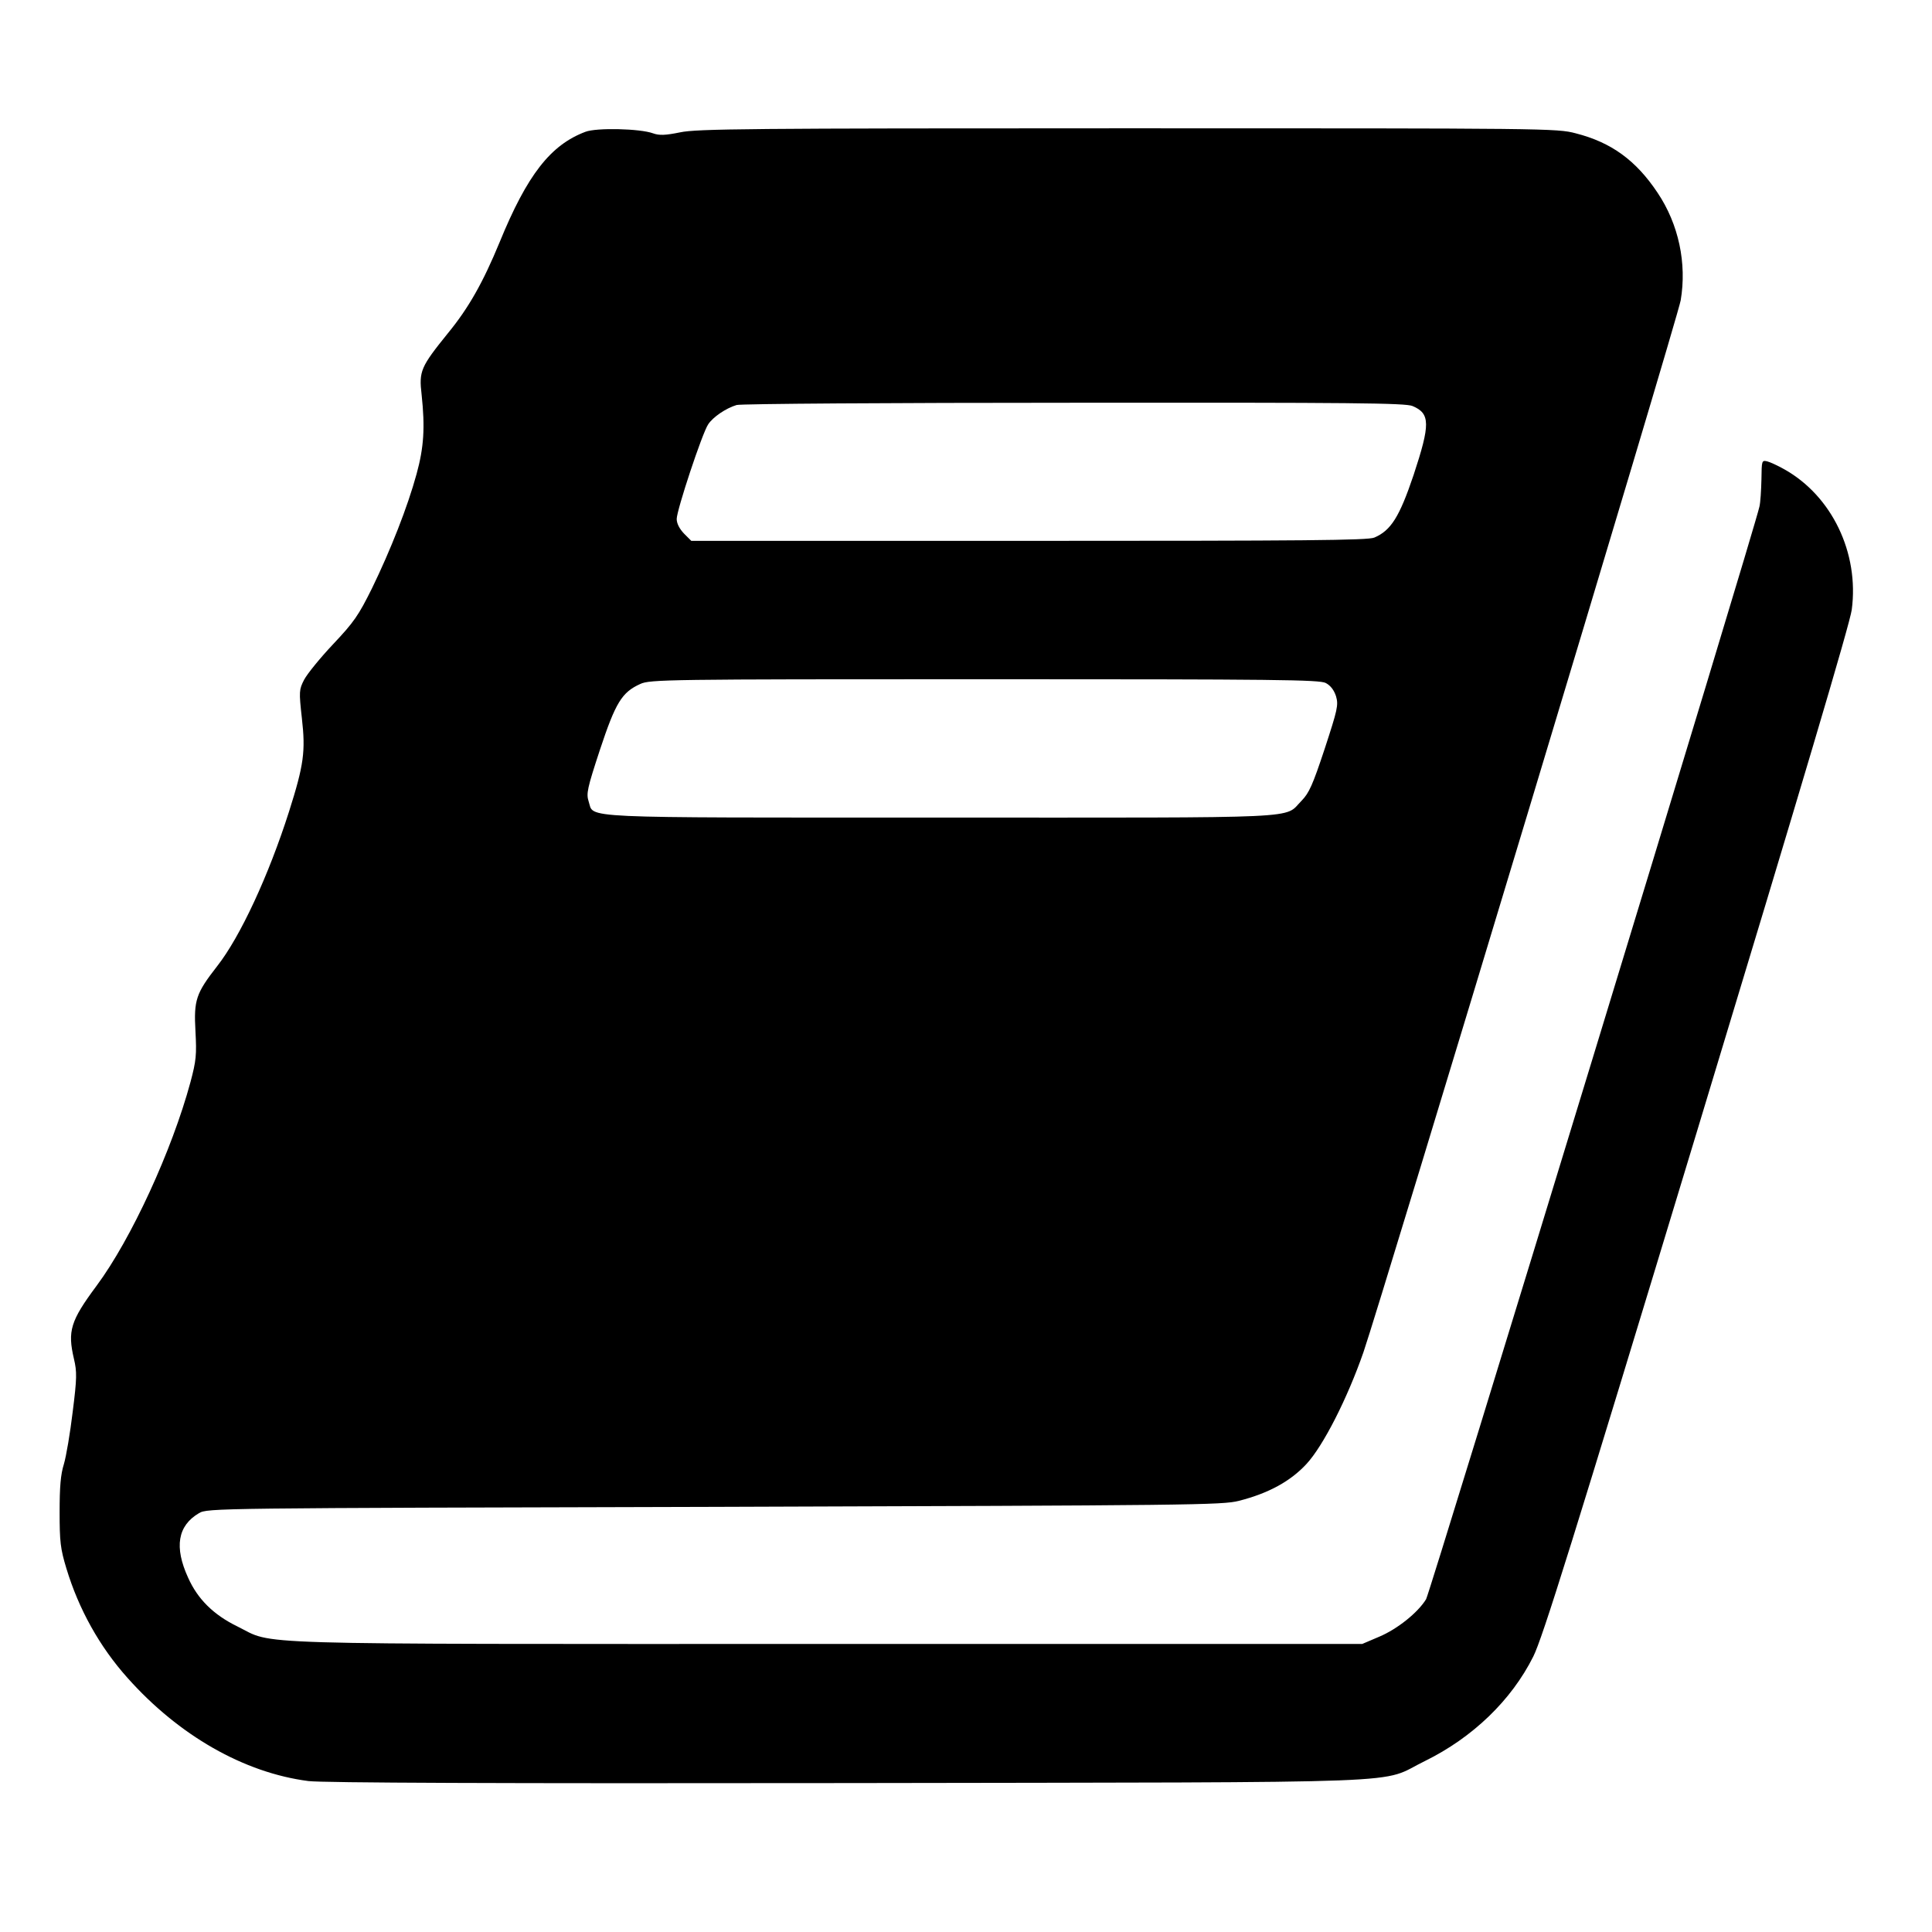
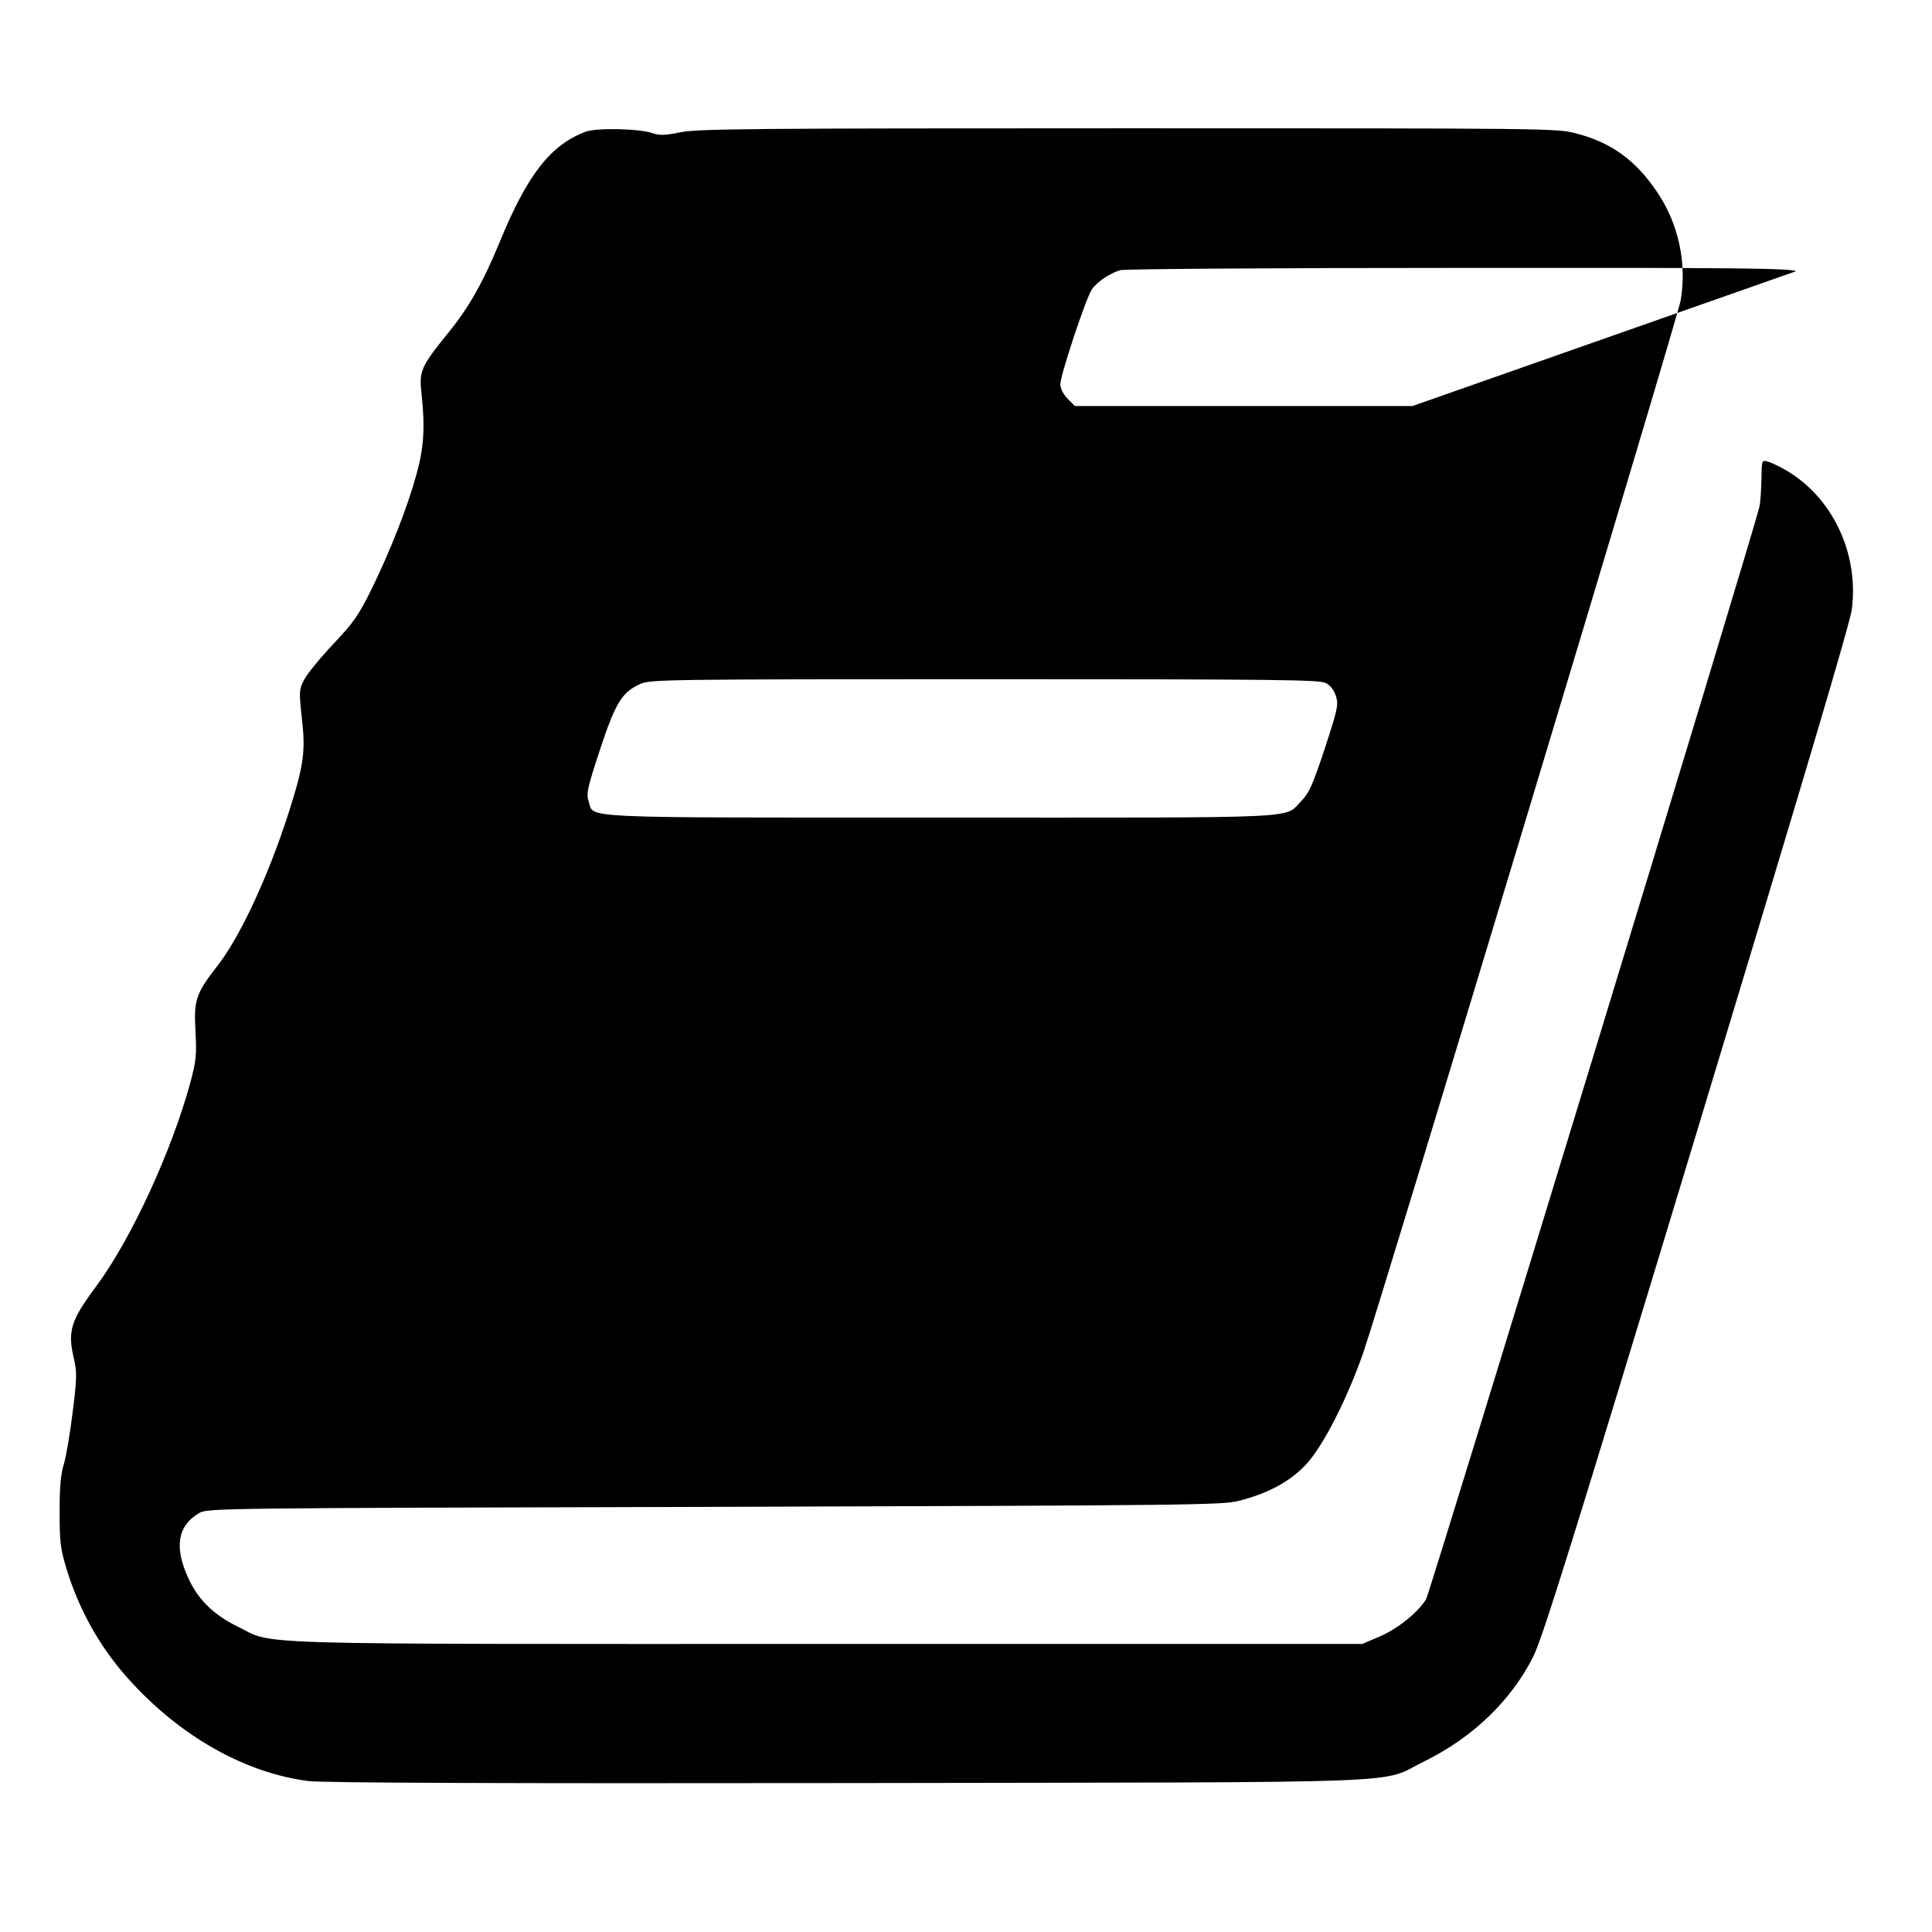
<svg xmlns="http://www.w3.org/2000/svg" version="1.0" width="768pt" height="768pt" viewBox="0 0 768 768" preserveAspectRatio="xMidYMid meet">
  <g transform="translate(0,768) scale(0.1,-0.1)" fill="#000000" stroke="none">
-     <path d="M2327 7156 c-138 -52 -231 -170 -341 -439 -66 -160 -123 -261 -205 -361 -109 -135 -116 -151 -105 -245 14 -131 9 -209 -20 -315 -36 -132 -104 -304 -177 -454 -54 -109 -72 -135 -155 -223 -51 -54 -103 -118 -115 -141 -20 -39 -21 -46 -9 -153 15 -132 8 -185 -51 -371 -81 -254 -194 -498 -286 -615 -84 -108 -93 -134 -86 -259 5 -93 3 -116 -20 -202 -73 -270 -235 -623 -373 -809 -104 -140 -116 -180 -90 -291 12 -51 12 -76 -5 -210 -10 -84 -26 -178 -35 -208 -13 -41 -17 -91 -17 -190 0 -118 3 -146 27 -225 49 -162 132 -311 243 -435 204 -229 463 -377 719 -410 53 -7 760 -10 2144 -8 2338 4 2103 -5 2295 88 189 93 343 241 430 415 37 74 154 448 650 2085 418 1379 608 2019 616 2076 30 226 -79 453 -269 559 -25 14 -55 28 -67 31 -22 5 -22 3 -23 -72 -1 -43 -4 -92 -8 -108 -18 -87 -1309 -4316 -1325 -4343 -33 -54 -115 -119 -186 -149 l-68 -29 -2125 0 c-2374 0 -2194 -5 -2347 70 -94 46 -157 108 -195 193 -56 122 -42 207 43 257 34 20 57 20 2049 25 1900 6 2019 7 2085 24 118 30 205 78 268 146 67 72 163 261 227 445 70 203 1249 4110 1261 4181 25 147 -8 303 -92 428 -86 129 -184 200 -325 236 -75 20 -116 20 -1781 20 -1506 0 -1713 -2 -1779 -16 -59 -12 -83 -13 -108 -4 -52 19 -225 23 -269 6z m3288 -1090 c71 -30 71 -72 4 -275 -56 -166 -90 -220 -156 -248 -27 -11 -272 -13 -1373 -13 l-1342 0 -29 29 c-18 19 -29 40 -29 58 0 35 101 340 125 376 19 29 70 64 113 77 15 5 618 9 1340 9 1111 1 1318 -1 1347 -13z m-345 -1101 c19 -10 33 -28 41 -53 10 -35 6 -52 -45 -208 -48 -145 -62 -176 -92 -207 -73 -73 44 -67 -1434 -67 -1472 0 -1377 -4 -1400 64 -10 31 -6 51 45 206 62 187 87 228 160 261 38 18 105 19 1368 19 1163 0 1332 -2 1357 -15z" />
+     <path d="M2327 7156 c-138 -52 -231 -170 -341 -439 -66 -160 -123 -261 -205 -361 -109 -135 -116 -151 -105 -245 14 -131 9 -209 -20 -315 -36 -132 -104 -304 -177 -454 -54 -109 -72 -135 -155 -223 -51 -54 -103 -118 -115 -141 -20 -39 -21 -46 -9 -153 15 -132 8 -185 -51 -371 -81 -254 -194 -498 -286 -615 -84 -108 -93 -134 -86 -259 5 -93 3 -116 -20 -202 -73 -270 -235 -623 -373 -809 -104 -140 -116 -180 -90 -291 12 -51 12 -76 -5 -210 -10 -84 -26 -178 -35 -208 -13 -41 -17 -91 -17 -190 0 -118 3 -146 27 -225 49 -162 132 -311 243 -435 204 -229 463 -377 719 -410 53 -7 760 -10 2144 -8 2338 4 2103 -5 2295 88 189 93 343 241 430 415 37 74 154 448 650 2085 418 1379 608 2019 616 2076 30 226 -79 453 -269 559 -25 14 -55 28 -67 31 -22 5 -22 3 -23 -72 -1 -43 -4 -92 -8 -108 -18 -87 -1309 -4316 -1325 -4343 -33 -54 -115 -119 -186 -149 l-68 -29 -2125 0 c-2374 0 -2194 -5 -2347 70 -94 46 -157 108 -195 193 -56 122 -42 207 43 257 34 20 57 20 2049 25 1900 6 2019 7 2085 24 118 30 205 78 268 146 67 72 163 261 227 445 70 203 1249 4110 1261 4181 25 147 -8 303 -92 428 -86 129 -184 200 -325 236 -75 20 -116 20 -1781 20 -1506 0 -1713 -2 -1779 -16 -59 -12 -83 -13 -108 -4 -52 19 -225 23 -269 6z m3288 -1090 l-1342 0 -29 29 c-18 19 -29 40 -29 58 0 35 101 340 125 376 19 29 70 64 113 77 15 5 618 9 1340 9 1111 1 1318 -1 1347 -13z m-345 -1101 c19 -10 33 -28 41 -53 10 -35 6 -52 -45 -208 -48 -145 -62 -176 -92 -207 -73 -73 44 -67 -1434 -67 -1472 0 -1377 -4 -1400 64 -10 31 -6 51 45 206 62 187 87 228 160 261 38 18 105 19 1368 19 1163 0 1332 -2 1357 -15z" />
  </g>
</svg>